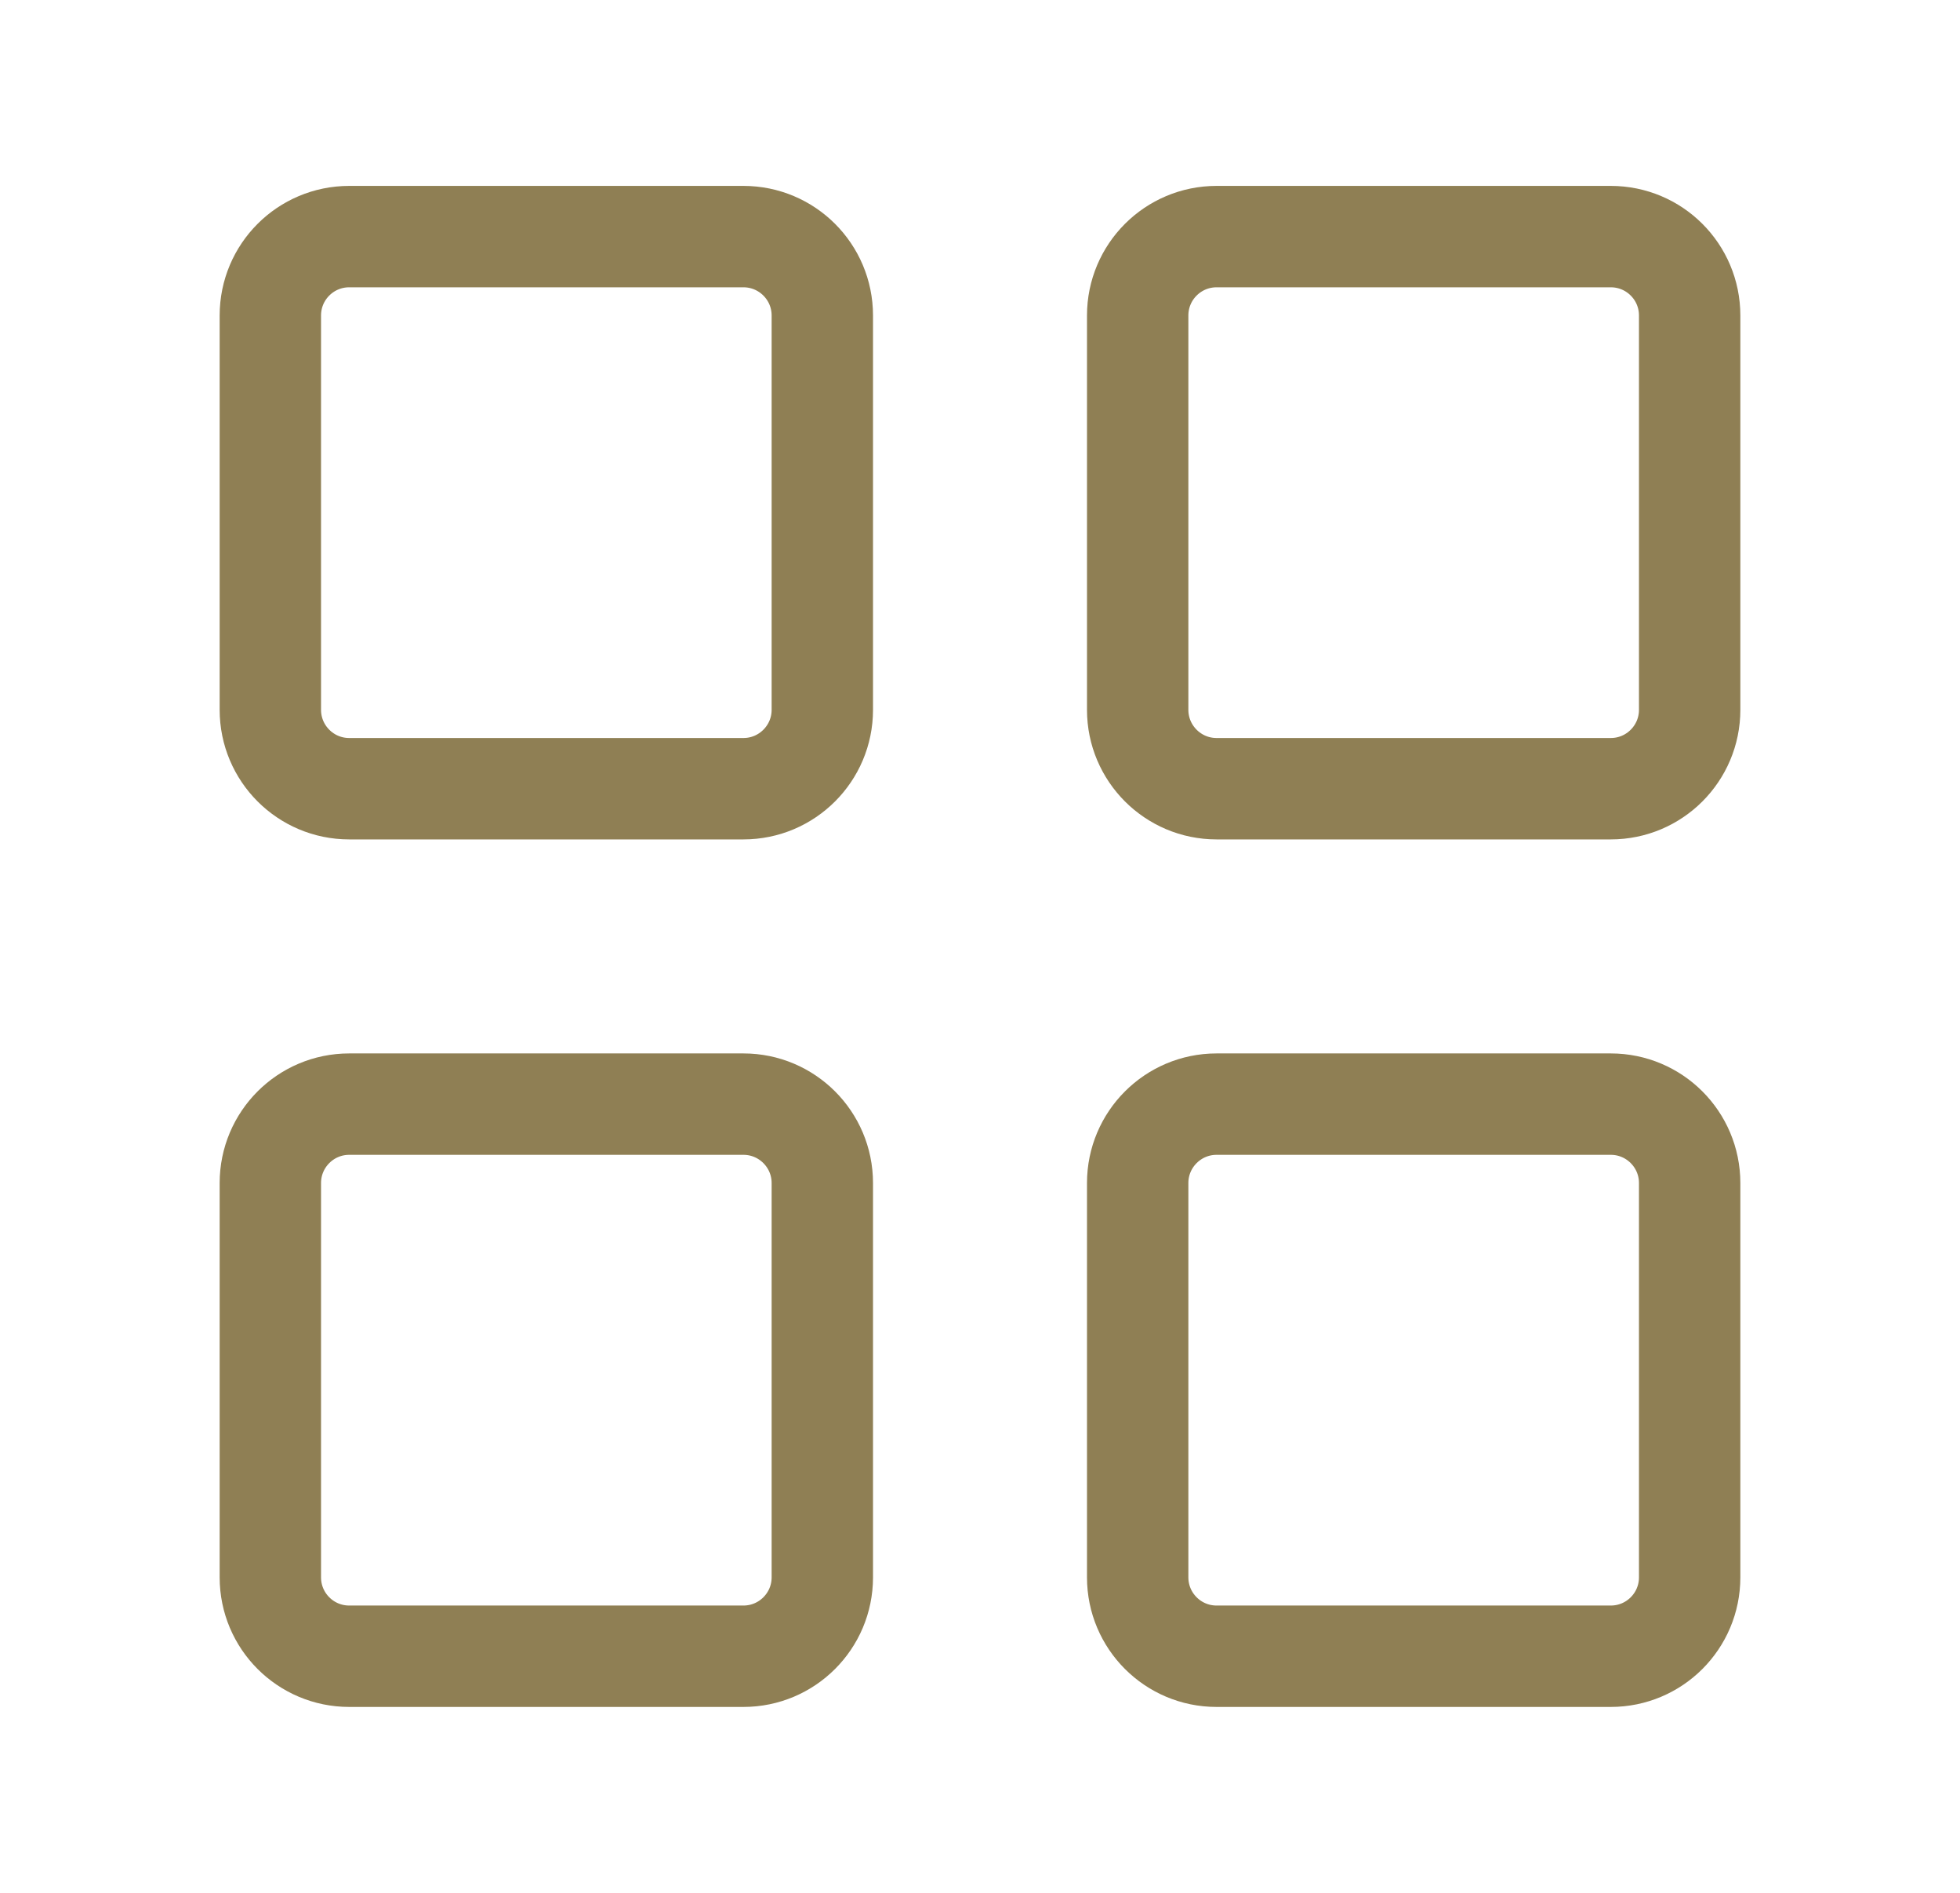
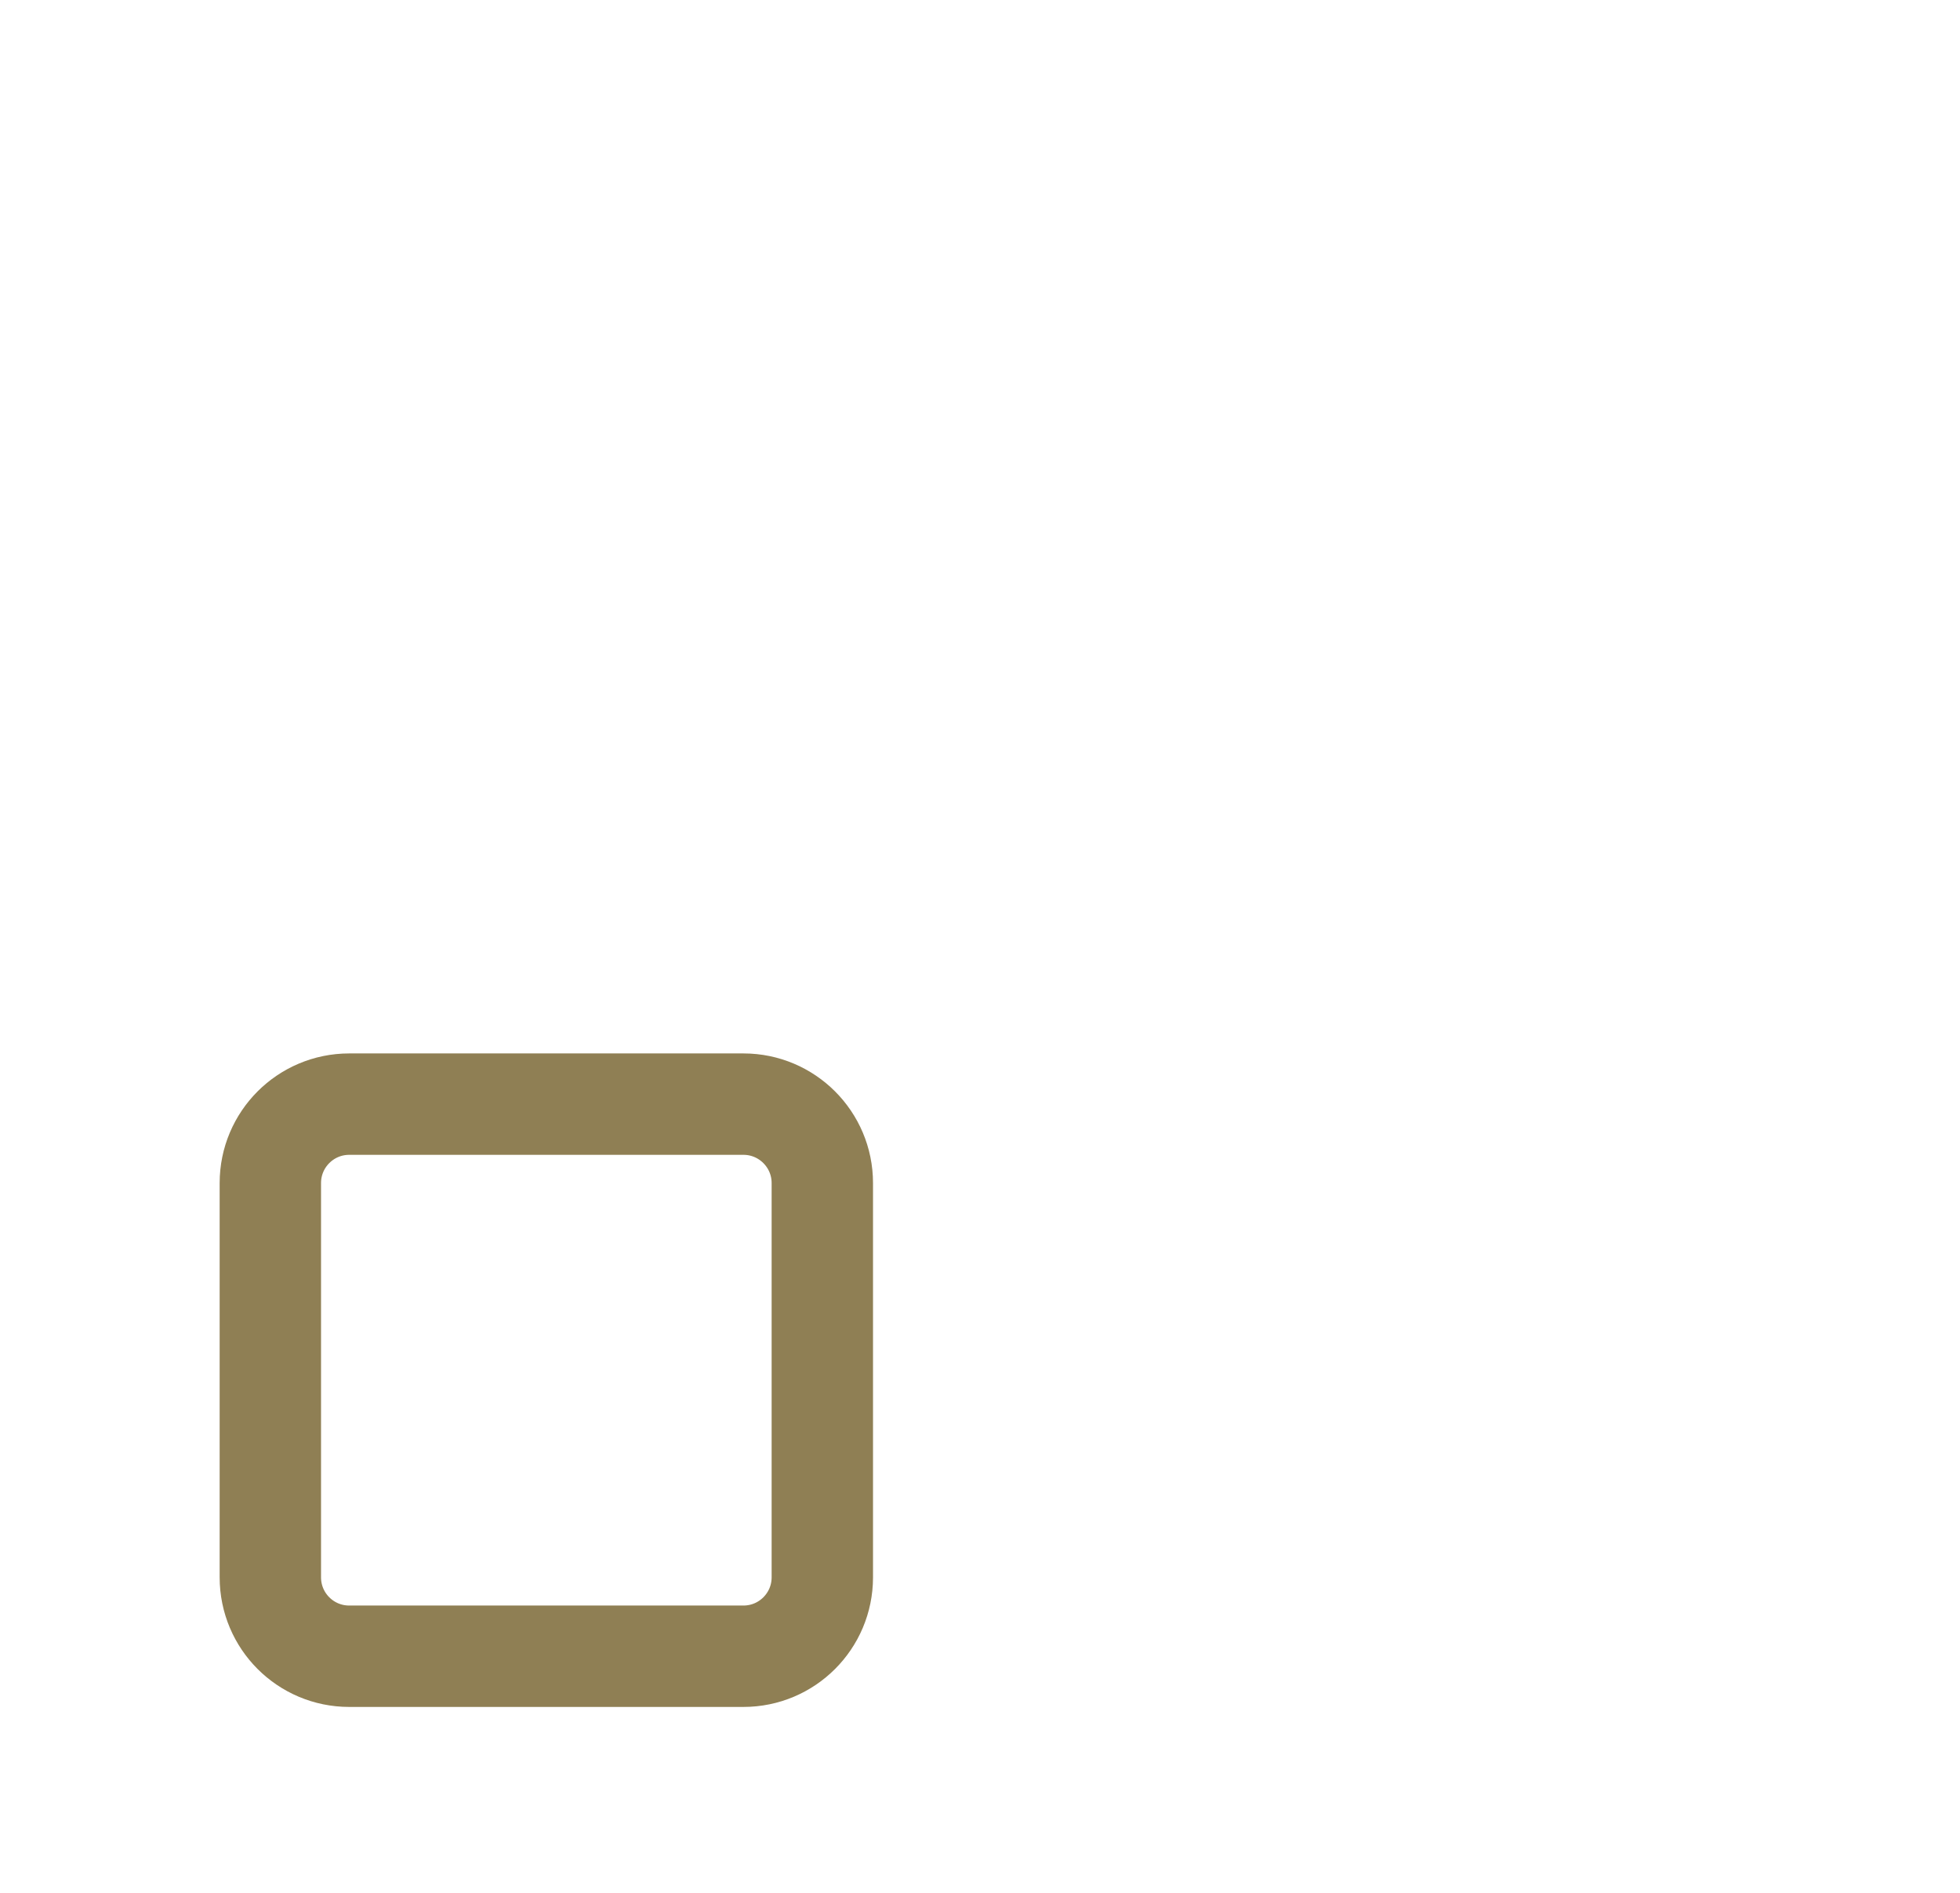
<svg xmlns="http://www.w3.org/2000/svg" width="29" height="28" viewBox="0 0 29 28" fill="none">
-   <path d="M11 3.5H5.167C4.522 3.5 4 4.022 4 4.667V10.5C4 11.144 4.522 11.667 5.167 11.667H11C11.644 11.667 12.167 11.144 12.167 10.5V4.667C12.167 4.022 11.644 3.5 11 3.5Z" stroke="#8F7F54" stroke-width="1.5" stroke-linejoin="round" />
  <path d="M11 16.333H5.167C4.522 16.333 4 16.856 4 17.5V23.333C4 23.978 4.522 24.5 5.167 24.5H11C11.644 24.5 12.167 23.978 12.167 23.333V17.5C12.167 16.856 11.644 16.333 11 16.333Z" stroke="#8F7F54" stroke-width="1.5" stroke-linejoin="round" />
-   <path d="M23.833 3.5H18C17.356 3.5 16.833 4.022 16.833 4.667V10.5C16.833 11.144 17.356 11.667 18 11.667H23.833C24.478 11.667 25 11.144 25 10.5V4.667C25 4.022 24.478 3.5 23.833 3.5Z" stroke="#8F7F54" stroke-width="1.5" stroke-linejoin="round" />
-   <path d="M23.833 16.333H18C17.356 16.333 16.833 16.856 16.833 17.5V23.333C16.833 23.978 17.356 24.5 18 24.5H23.833C24.478 24.5 25 23.978 25 23.333V17.5C25 16.856 24.478 16.333 23.833 16.333Z" stroke="#8F7F54" stroke-width="1.5" stroke-linejoin="round" />
</svg>